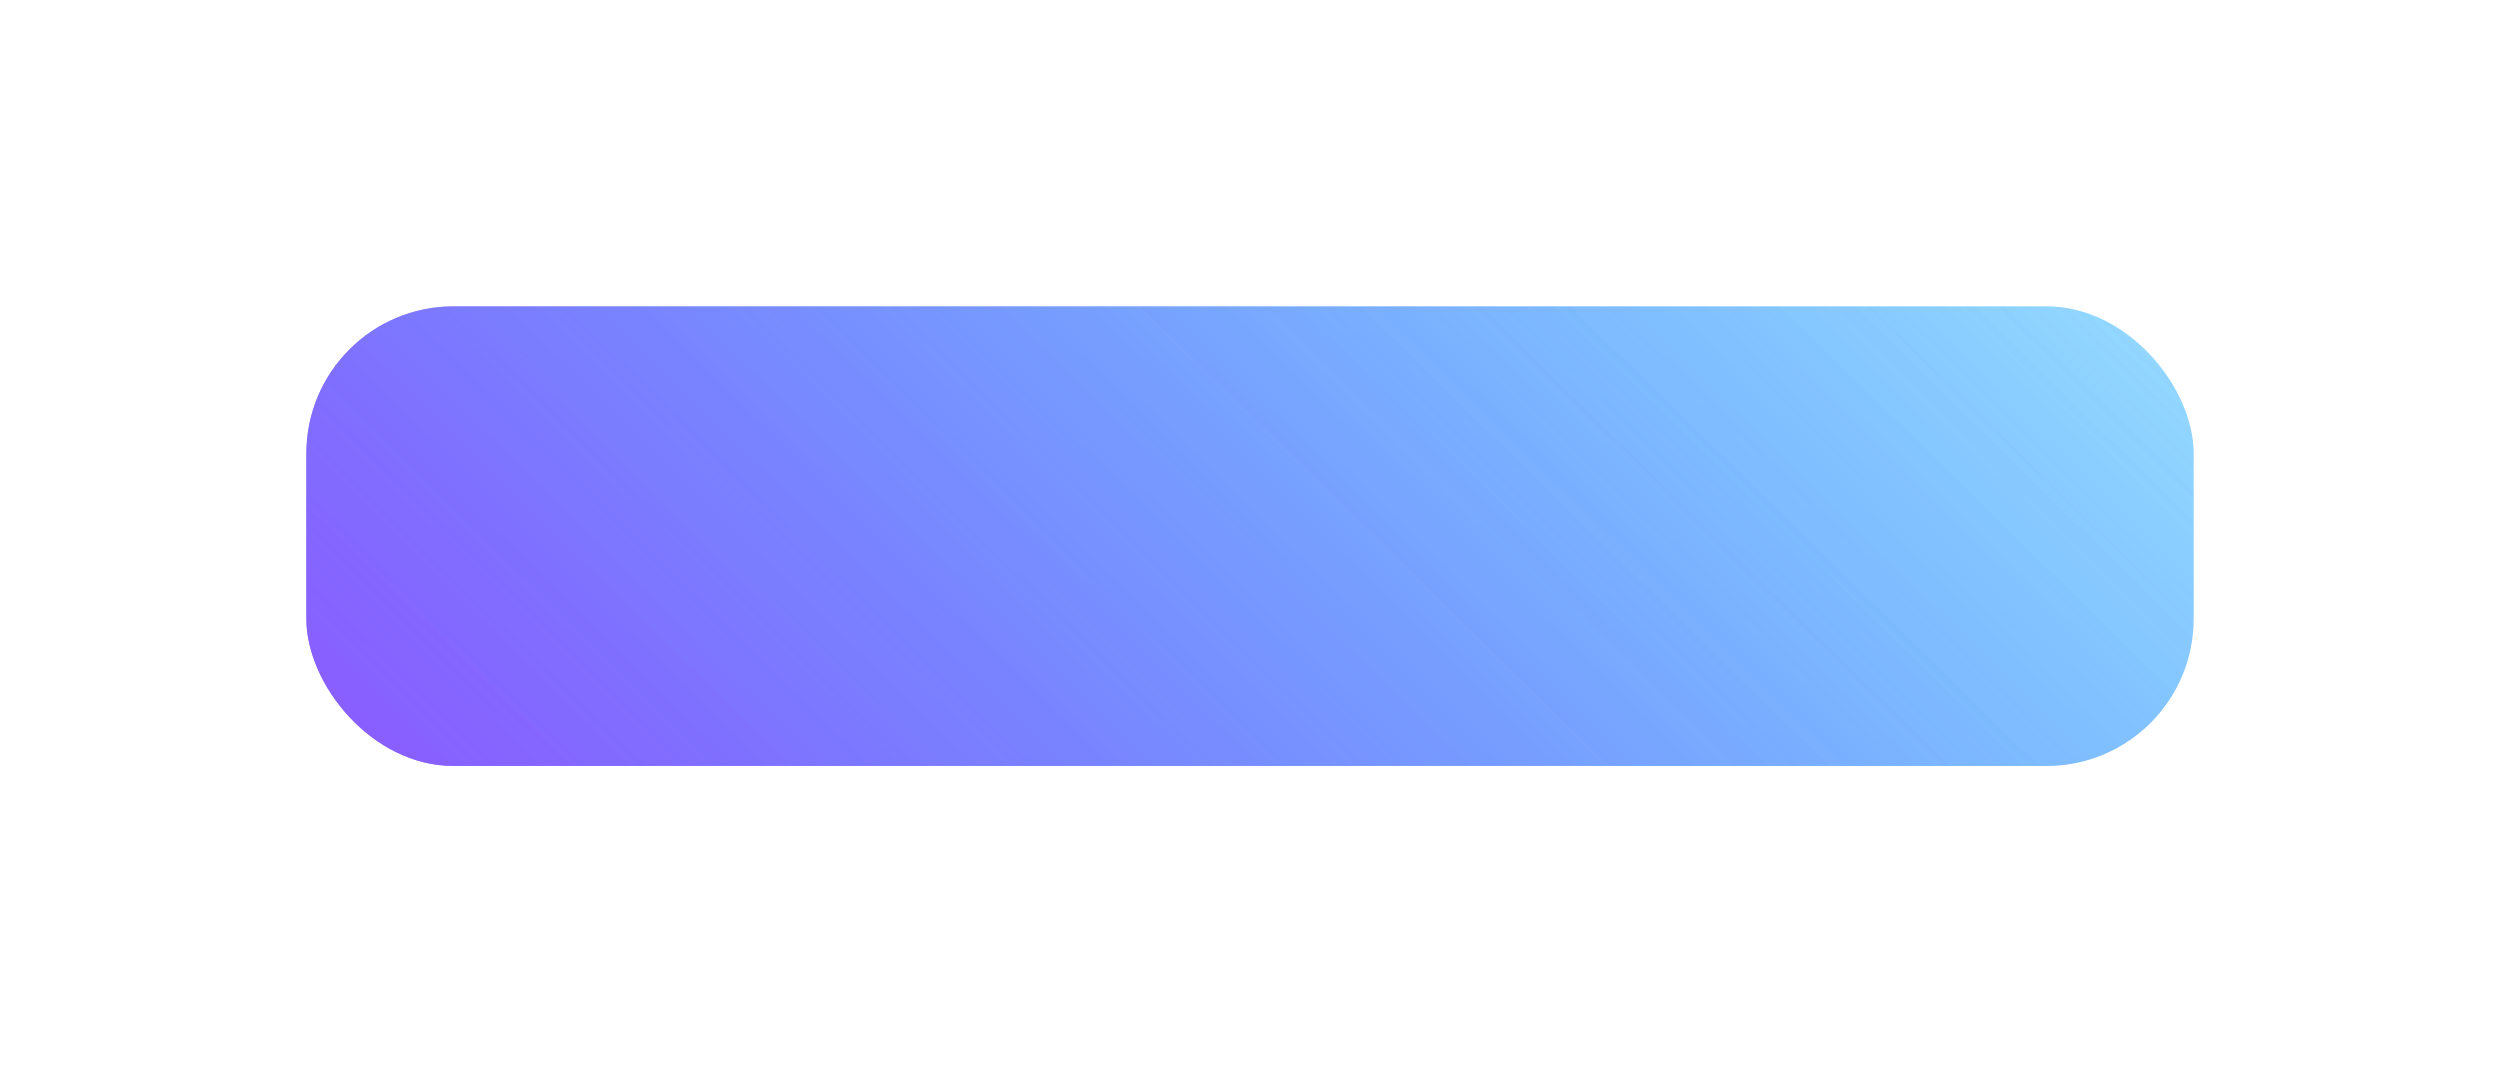
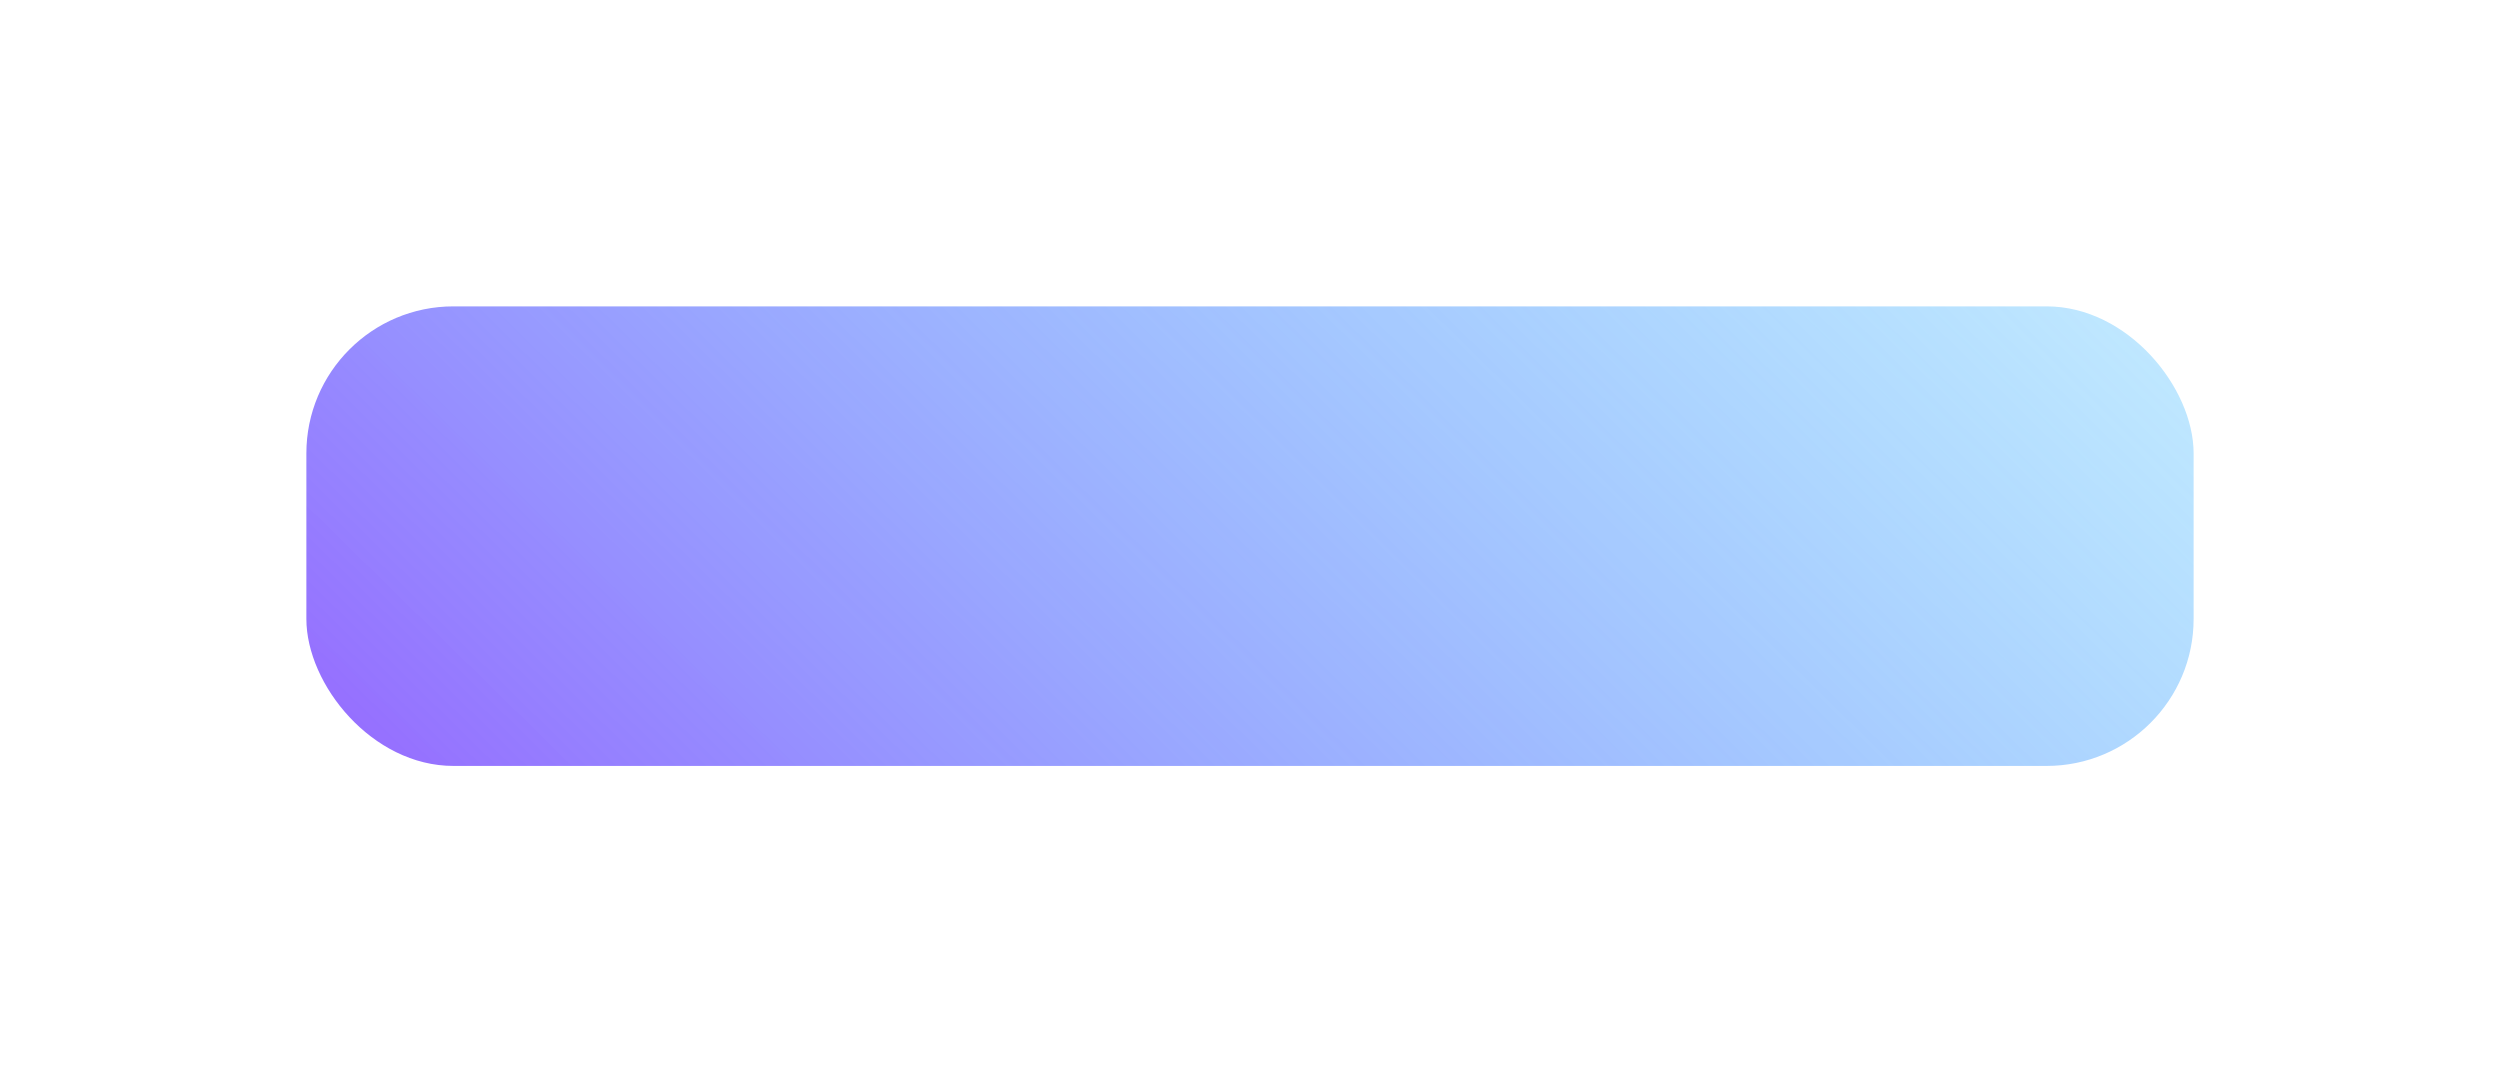
<svg xmlns="http://www.w3.org/2000/svg" width="408" height="175" viewBox="0 0 408 175" fill="none">
  <g filter="url(#filter0_f_126_1196)">
-     <rect x="50" y="50" width="308" height="75" rx="24" fill="url(#paint0_linear_126_1196)" />
-   </g>
+     </g>
  <rect x="50" y="50" width="308" height="75" rx="24" fill="url(#paint1_linear_126_1196)" />
  <defs>
    <filter id="filter0_f_126_1196" x="0" y="0" width="408" height="175" filterUnits="userSpaceOnUse" color-interpolation-filters="sRGB">
      <feFlood flood-opacity="0" result="BackgroundImageFix" />
      <feBlend mode="normal" in="SourceGraphic" in2="BackgroundImageFix" result="shape" />
      <feGaussianBlur stdDeviation="25" result="effect1_foregroundBlur_126_1196" />
    </filter>
    <linearGradient id="paint0_linear_126_1196" x1="-10.5" y1="125" x2="313.27" y2="-205.292" gradientUnits="userSpaceOnUse">
      <stop stop-color="#9A4AFF" />
      <stop offset="0.943" stop-color="#00E0FF" stop-opacity="0" />
      <stop offset="1" stop-color="#259299" stop-opacity="0" />
    </linearGradient>
    <linearGradient id="paint1_linear_126_1196" x1="-10.5" y1="125" x2="313.27" y2="-205.292" gradientUnits="userSpaceOnUse">
      <stop stop-color="#9A4AFF" />
      <stop offset="0.943" stop-color="#00E0FF" stop-opacity="0" />
      <stop offset="1" stop-color="#259299" stop-opacity="0" />
    </linearGradient>
  </defs>
</svg>